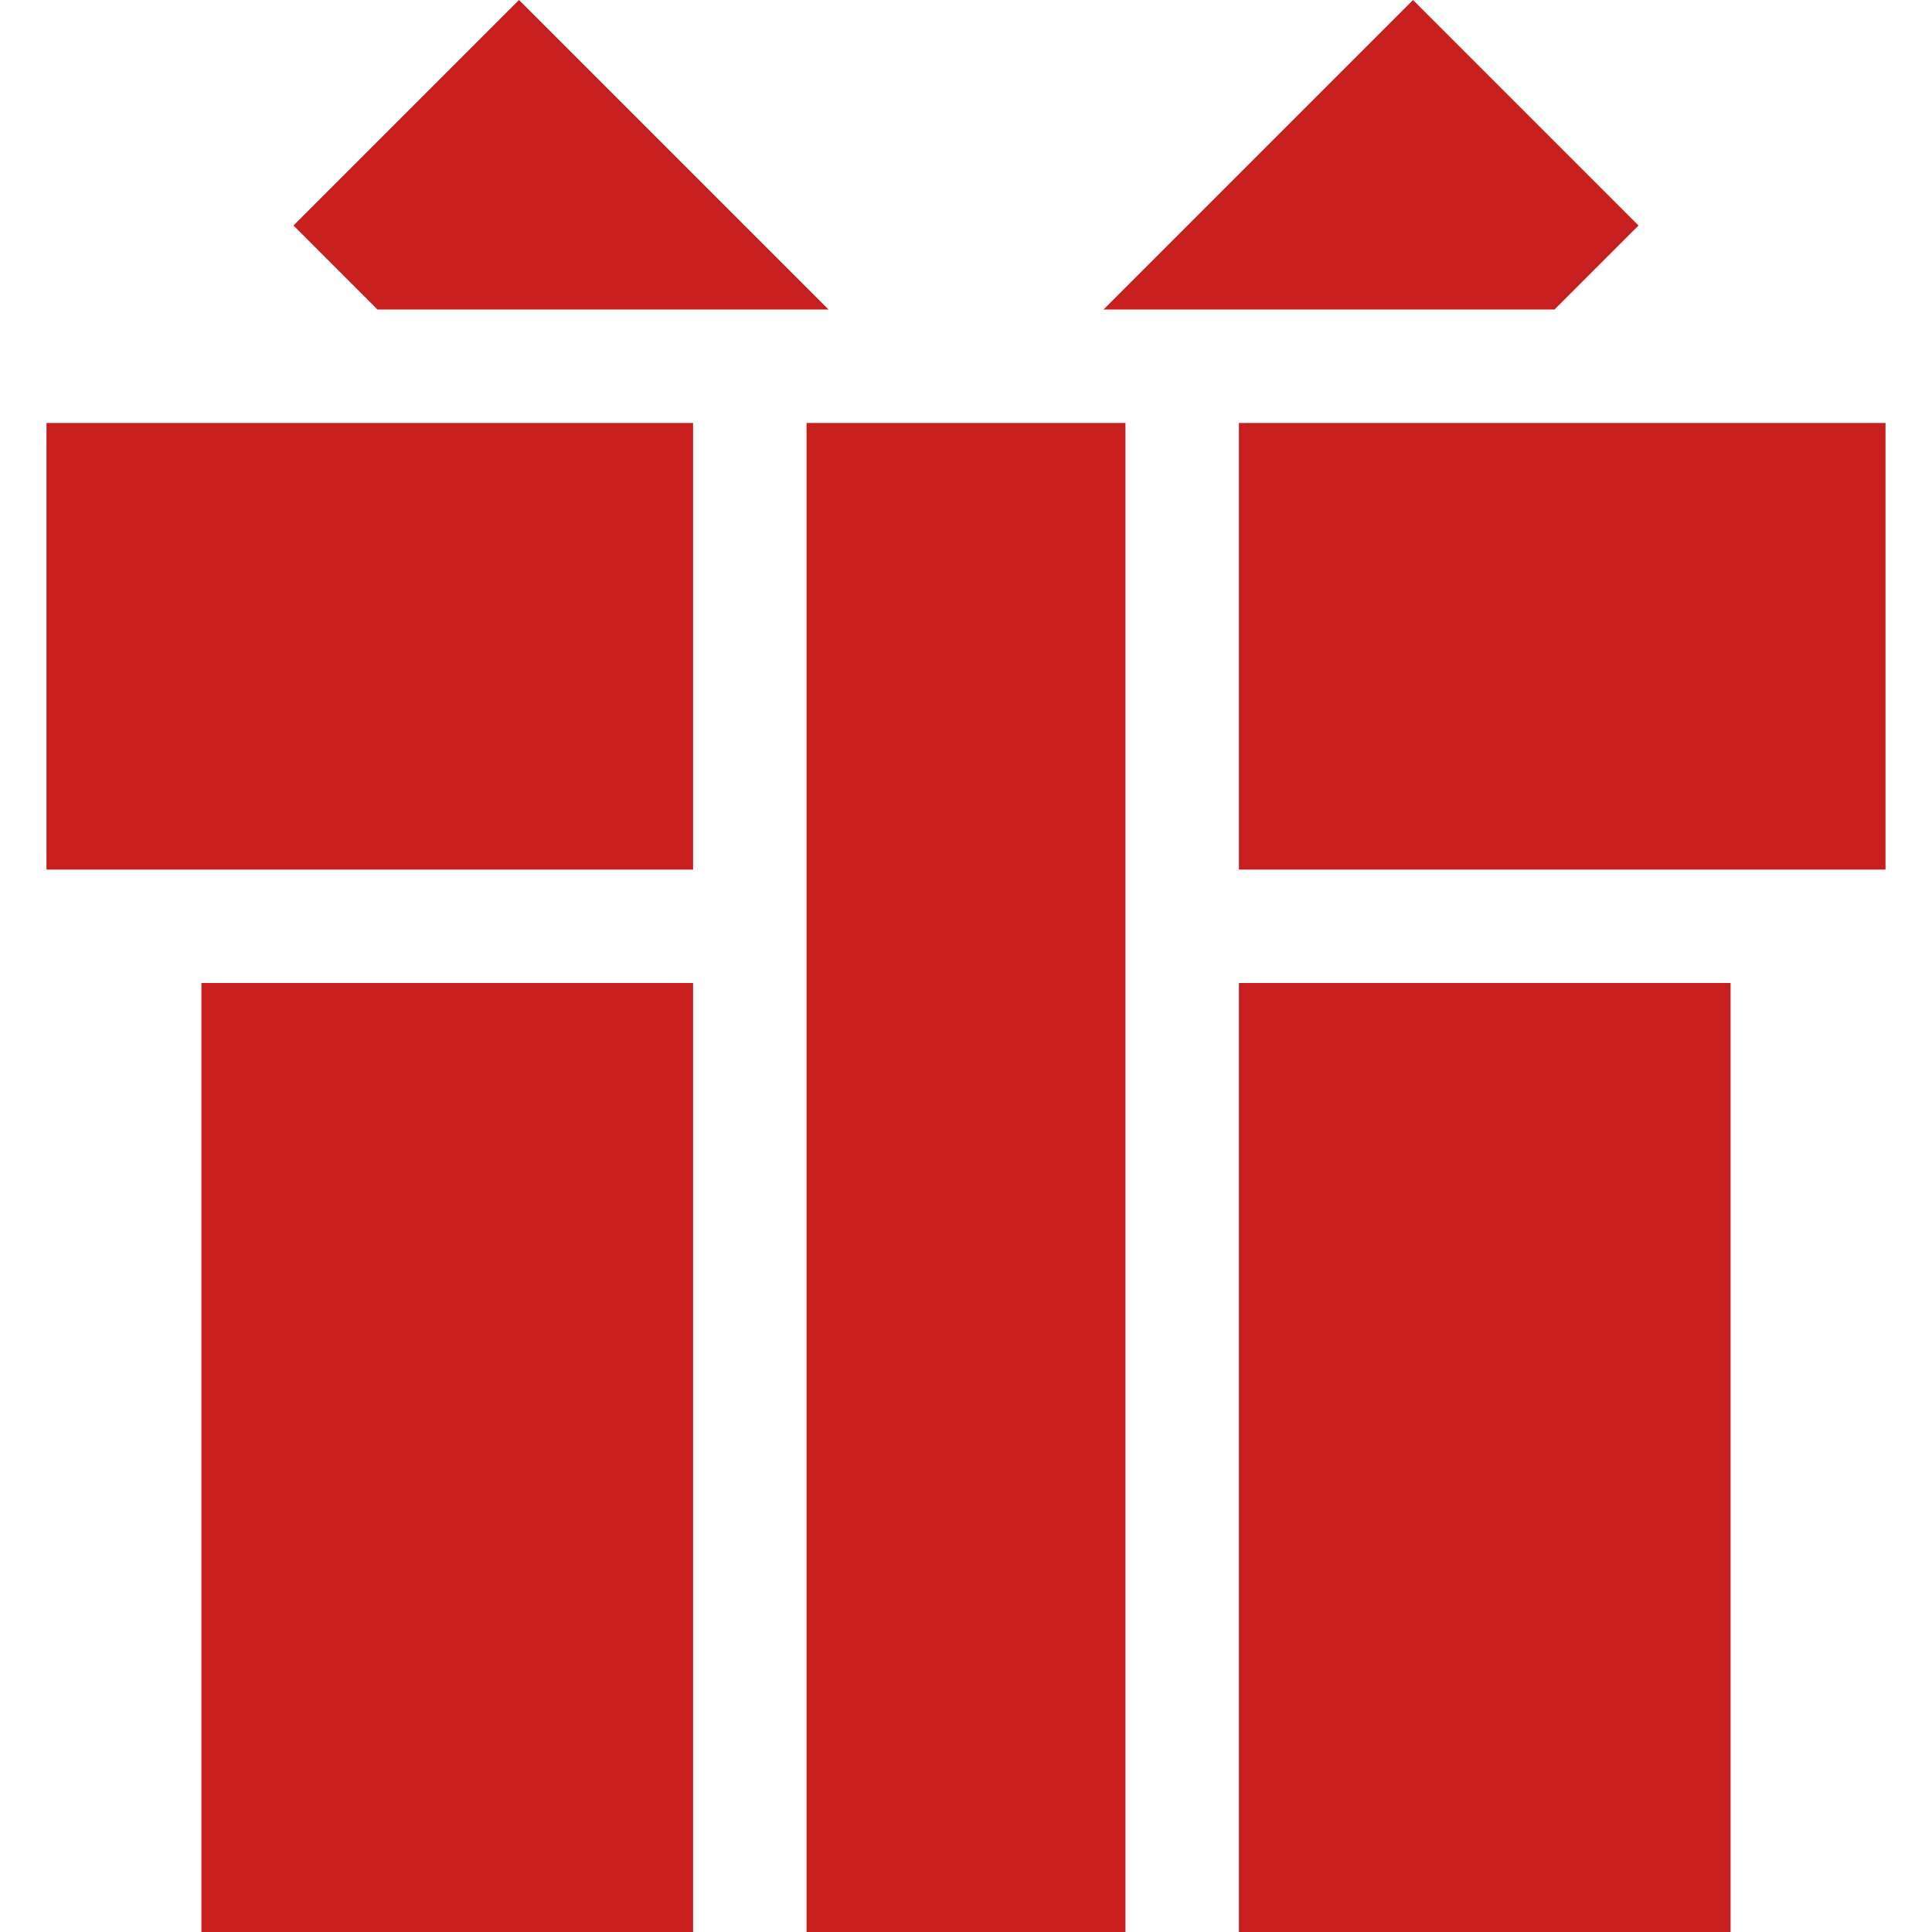
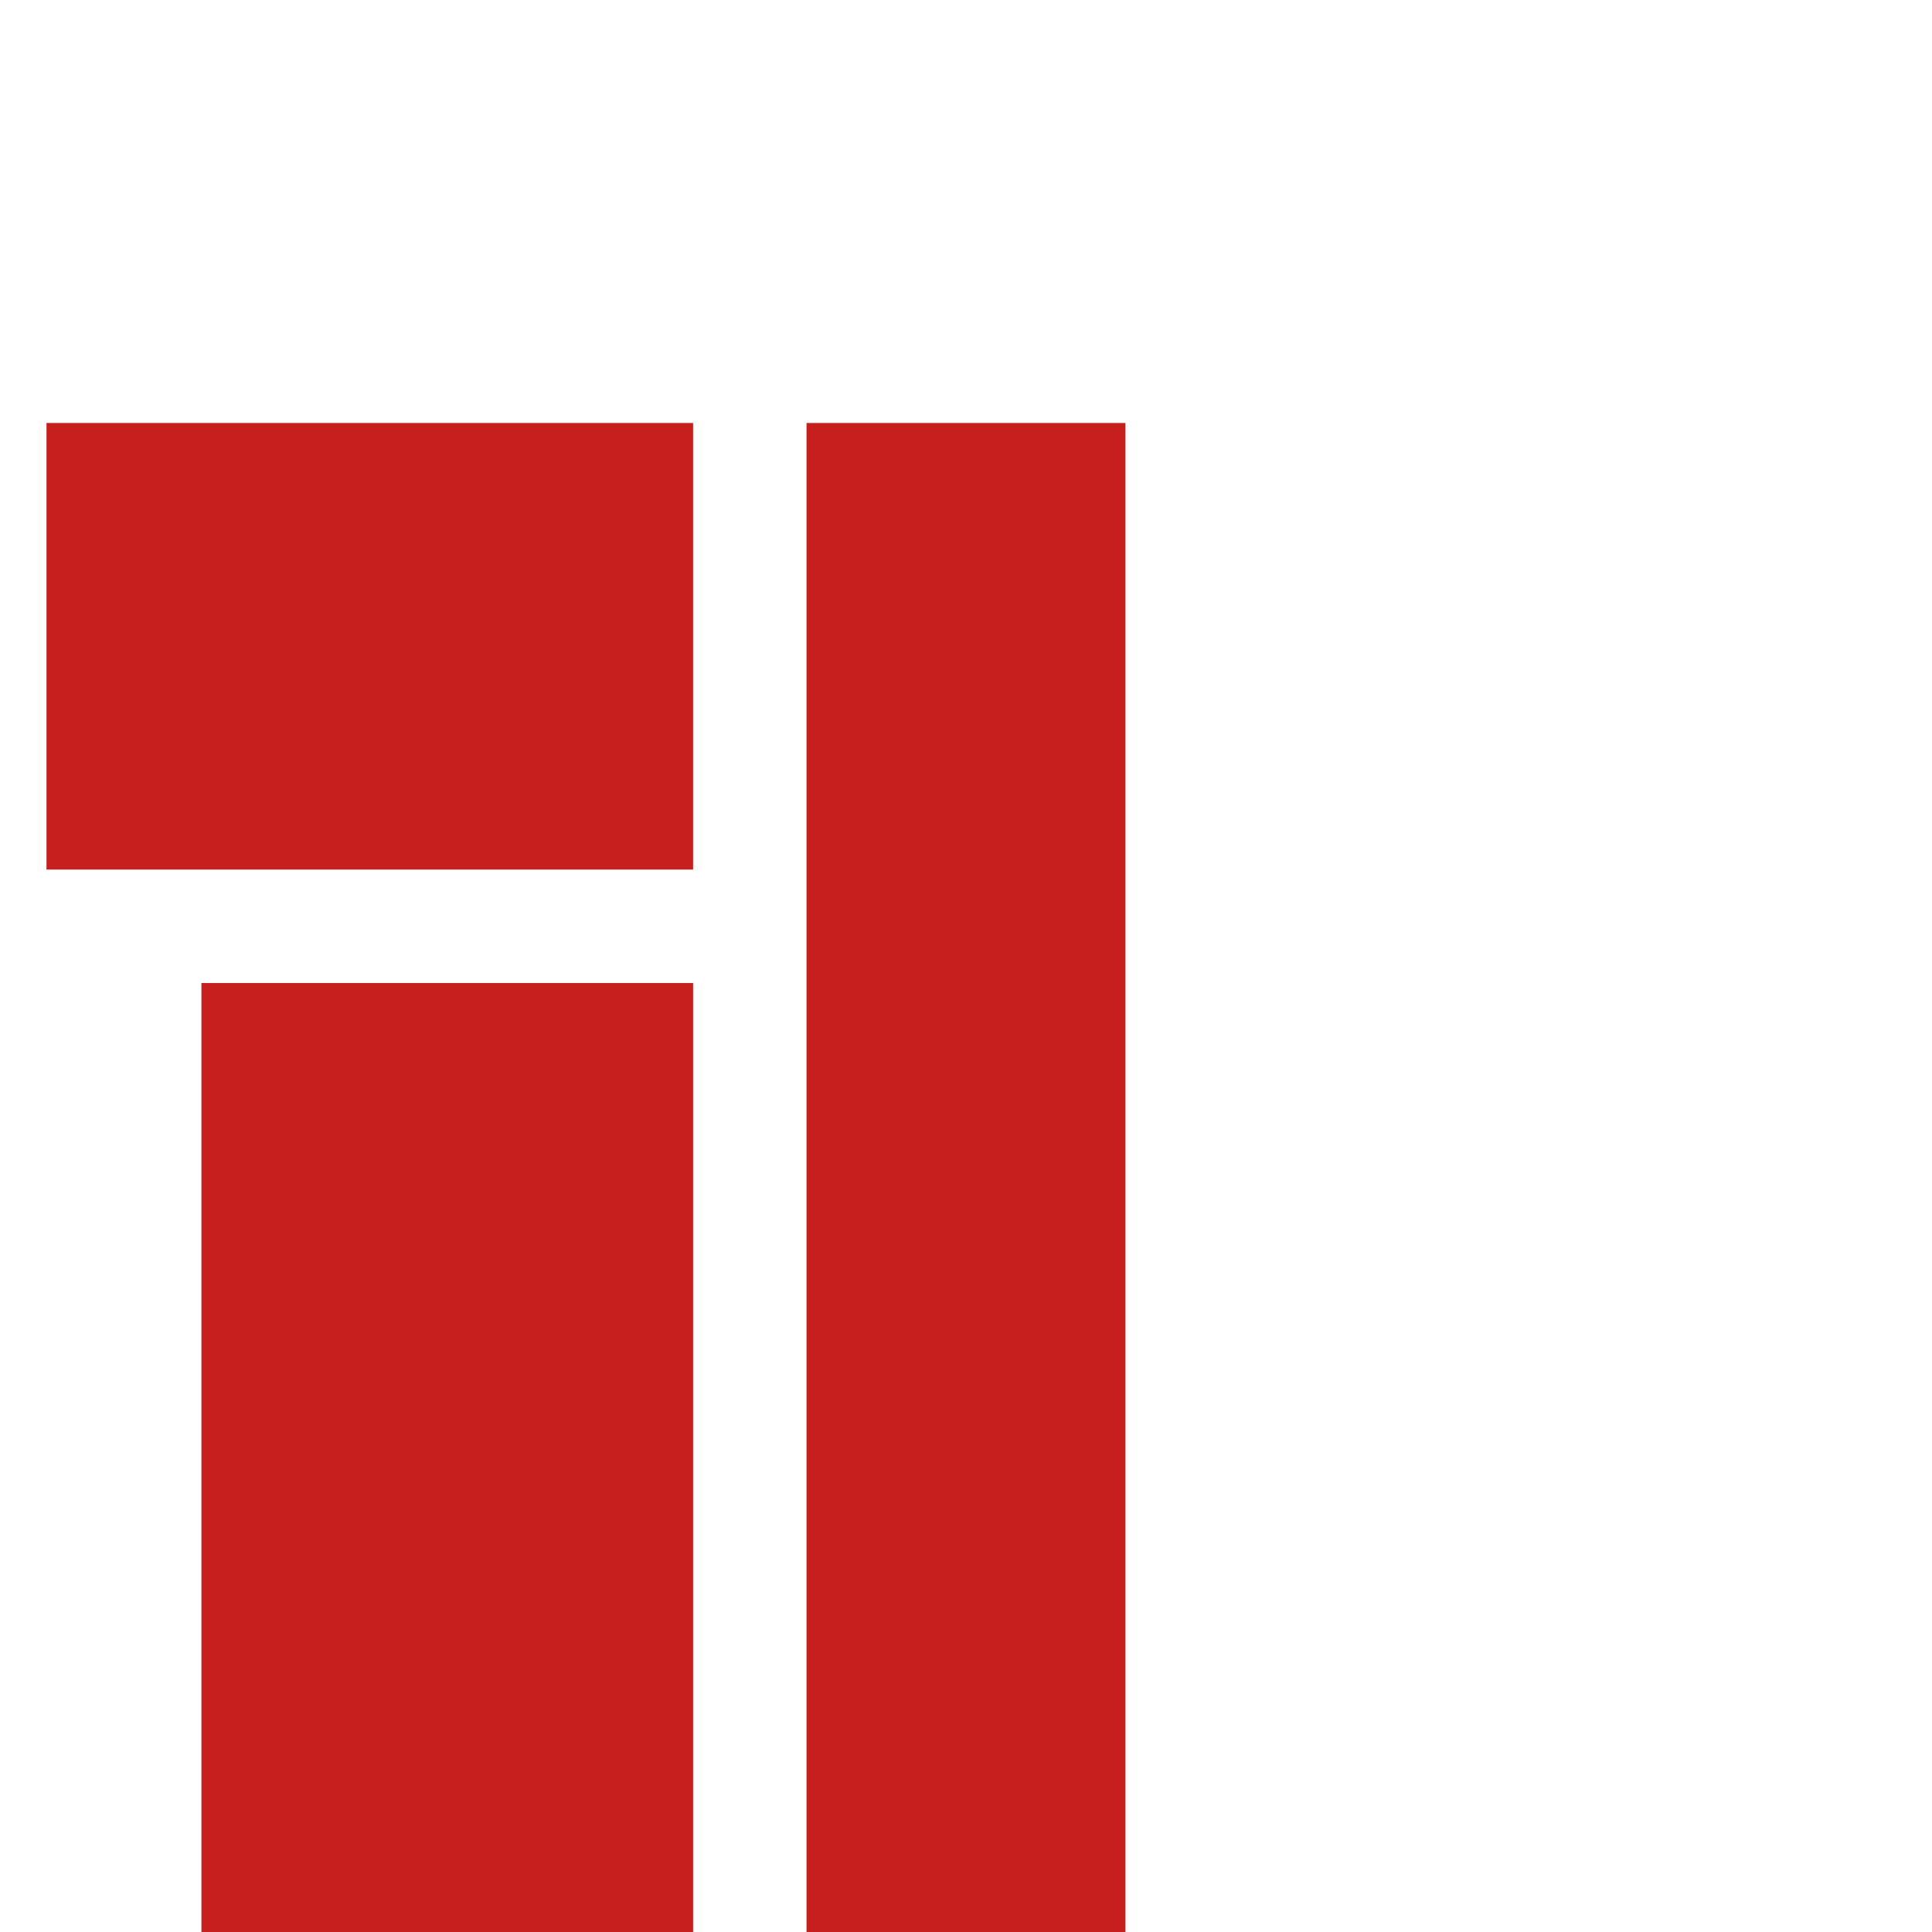
<svg xmlns="http://www.w3.org/2000/svg" id="Capa_1" fill="#c71e1e" enable-background="new 0 0 512 512" height="512" viewBox="0 0 512 512" width="512">
  <g>
-     <path d="m219.567 82.03-82.031-82.03-59.763 59.763 22.266 22.267z" />
    <path d="m53.379 260.51h130.299v251.49h-130.299z" />
-     <path d="m434.228 59.763-59.765-59.763-82.03 82.03h119.528z" />
-     <path d="m328.323 260.51h130.298v251.49h-130.298z" />
    <path d="m12.321 112.094h171.357v118.352h-171.357z" />
-     <path d="m328.323 112.094h171.357v118.352h-171.357z" />
+     <path d="m328.323 112.094h171.357h-171.357z" />
    <path d="m213.741 112.094h84.519v399.906h-84.519z" />
  </g>
</svg>